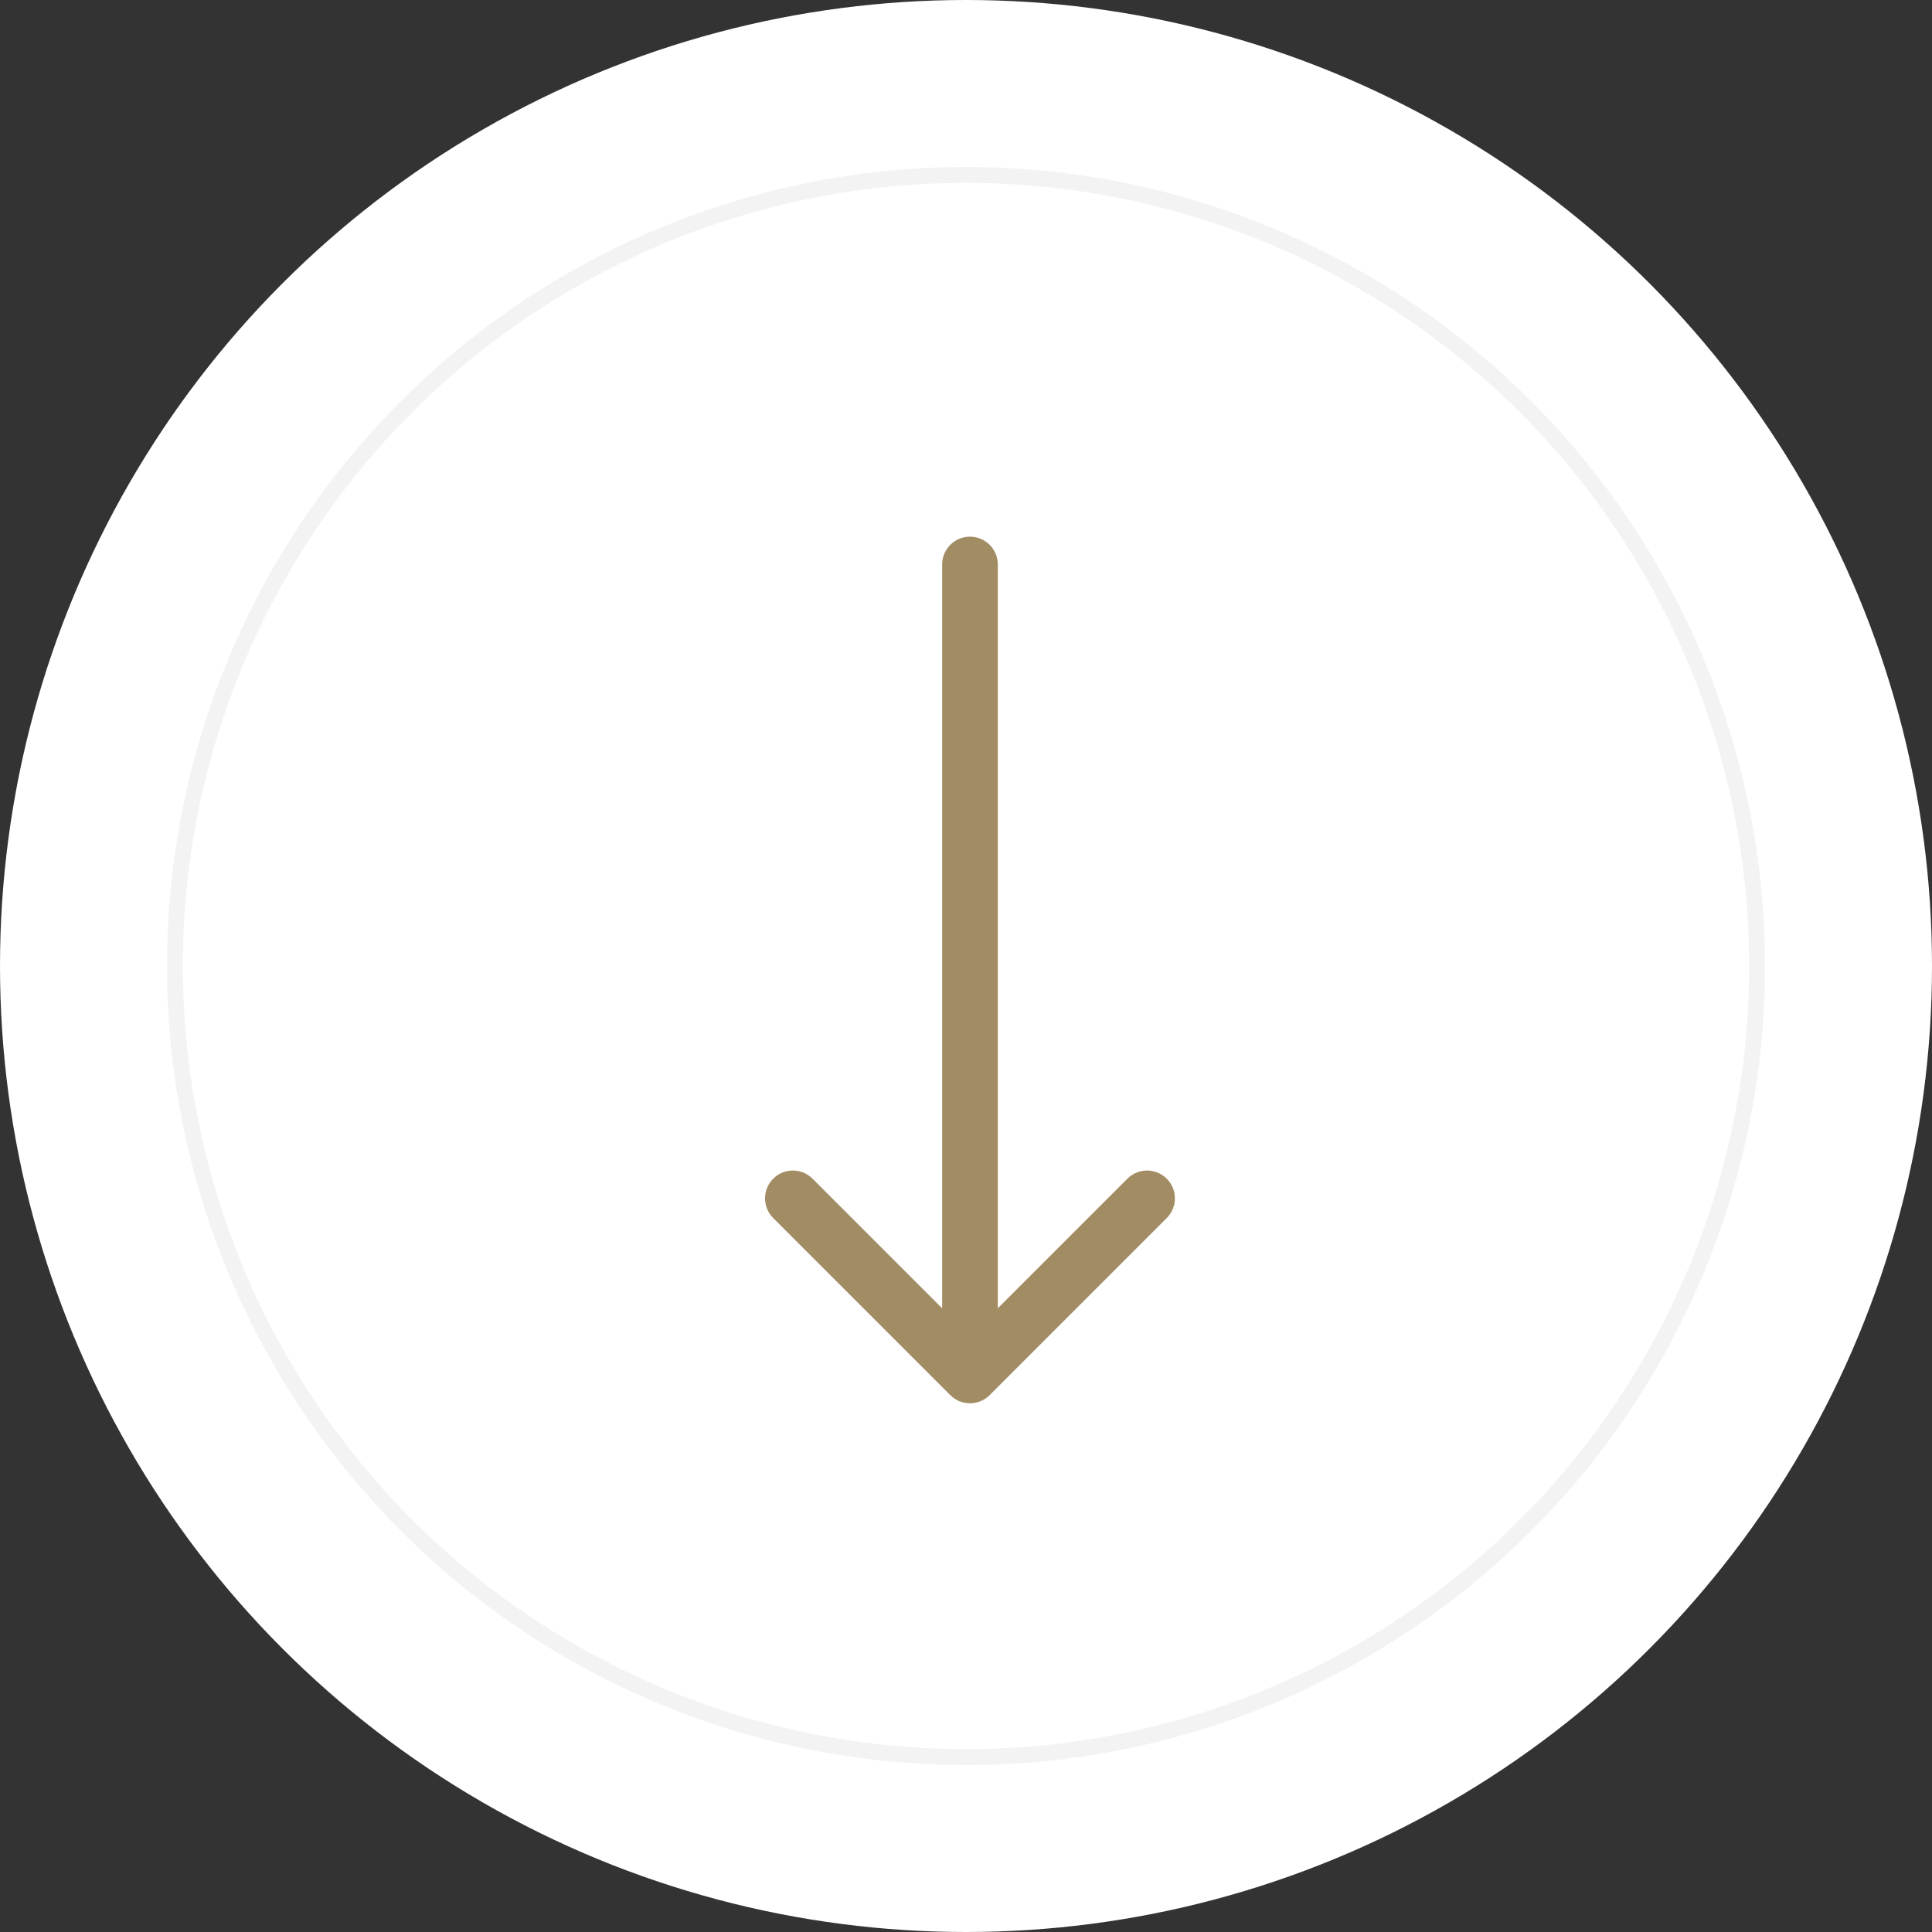
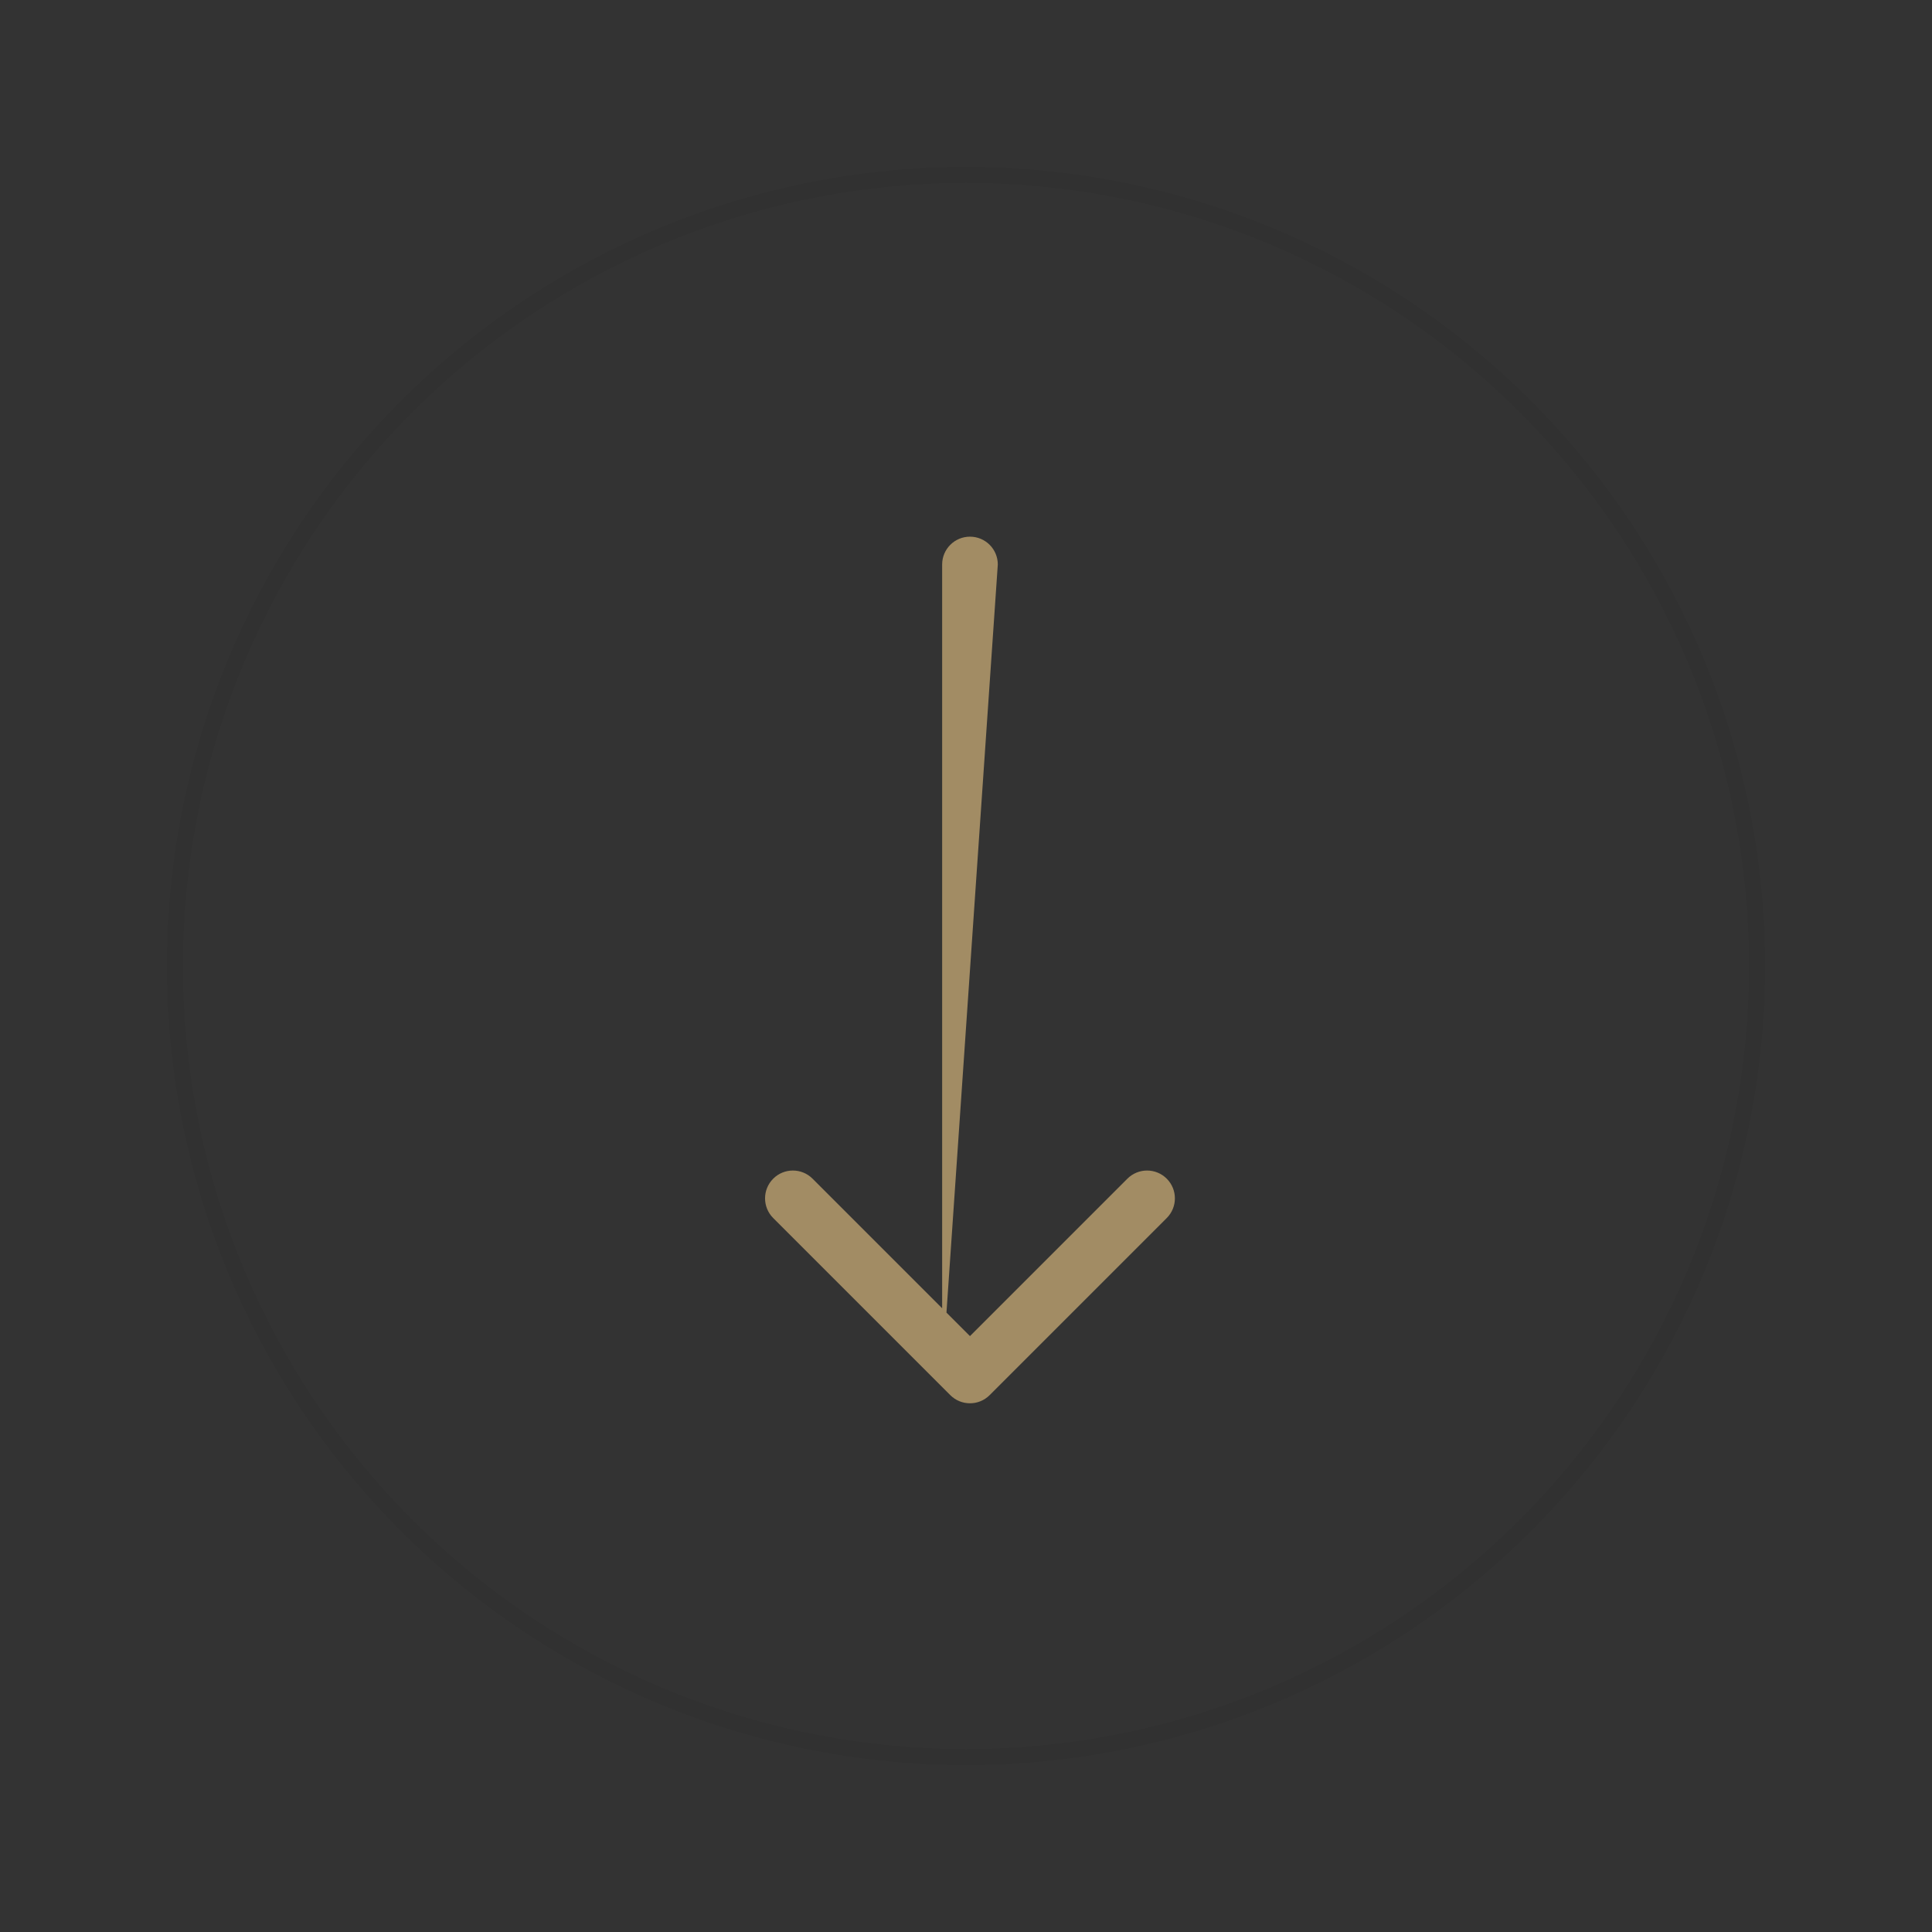
<svg xmlns="http://www.w3.org/2000/svg" width="243" height="243" viewBox="0 0 243 243" fill="none">
  <rect x="0" y="0" width="243" height="243" fill="#333333" stroke="none" />
-   <circle cx="121.5" cy="121.5" r="121.5" fill="white" />
  <circle cx="121.5" cy="121.5" r="99.5" stroke="black" stroke-opacity="0.05" stroke-width="2" />
-   <path d="M125.5 71C125.5 69.067 123.933 67.5 122 67.5C120.067 67.5 118.5 69.067 118.5 71L125.5 71ZM119.525 175.475C120.892 176.842 123.108 176.842 124.475 175.475L146.749 153.201C148.116 151.834 148.116 149.618 146.749 148.251C145.382 146.884 143.166 146.884 141.799 148.251L122 168.05L102.201 148.251C100.834 146.884 98.618 146.884 97.251 148.251C95.884 149.618 95.884 151.834 97.251 153.201L119.525 175.475ZM118.5 71L118.5 173L125.5 173L125.5 71L118.5 71Z" fill="#A28C64" />
+   <path d="M125.5 71C125.5 69.067 123.933 67.5 122 67.5C120.067 67.5 118.5 69.067 118.5 71L125.5 71ZM119.525 175.475C120.892 176.842 123.108 176.842 124.475 175.475L146.749 153.201C148.116 151.834 148.116 149.618 146.749 148.251C145.382 146.884 143.166 146.884 141.799 148.251L122 168.05L102.201 148.251C100.834 146.884 98.618 146.884 97.251 148.251C95.884 149.618 95.884 151.834 97.251 153.201L119.525 175.475ZM118.5 71L118.5 173L125.5 71L118.5 71Z" fill="#A28C64" />
</svg>